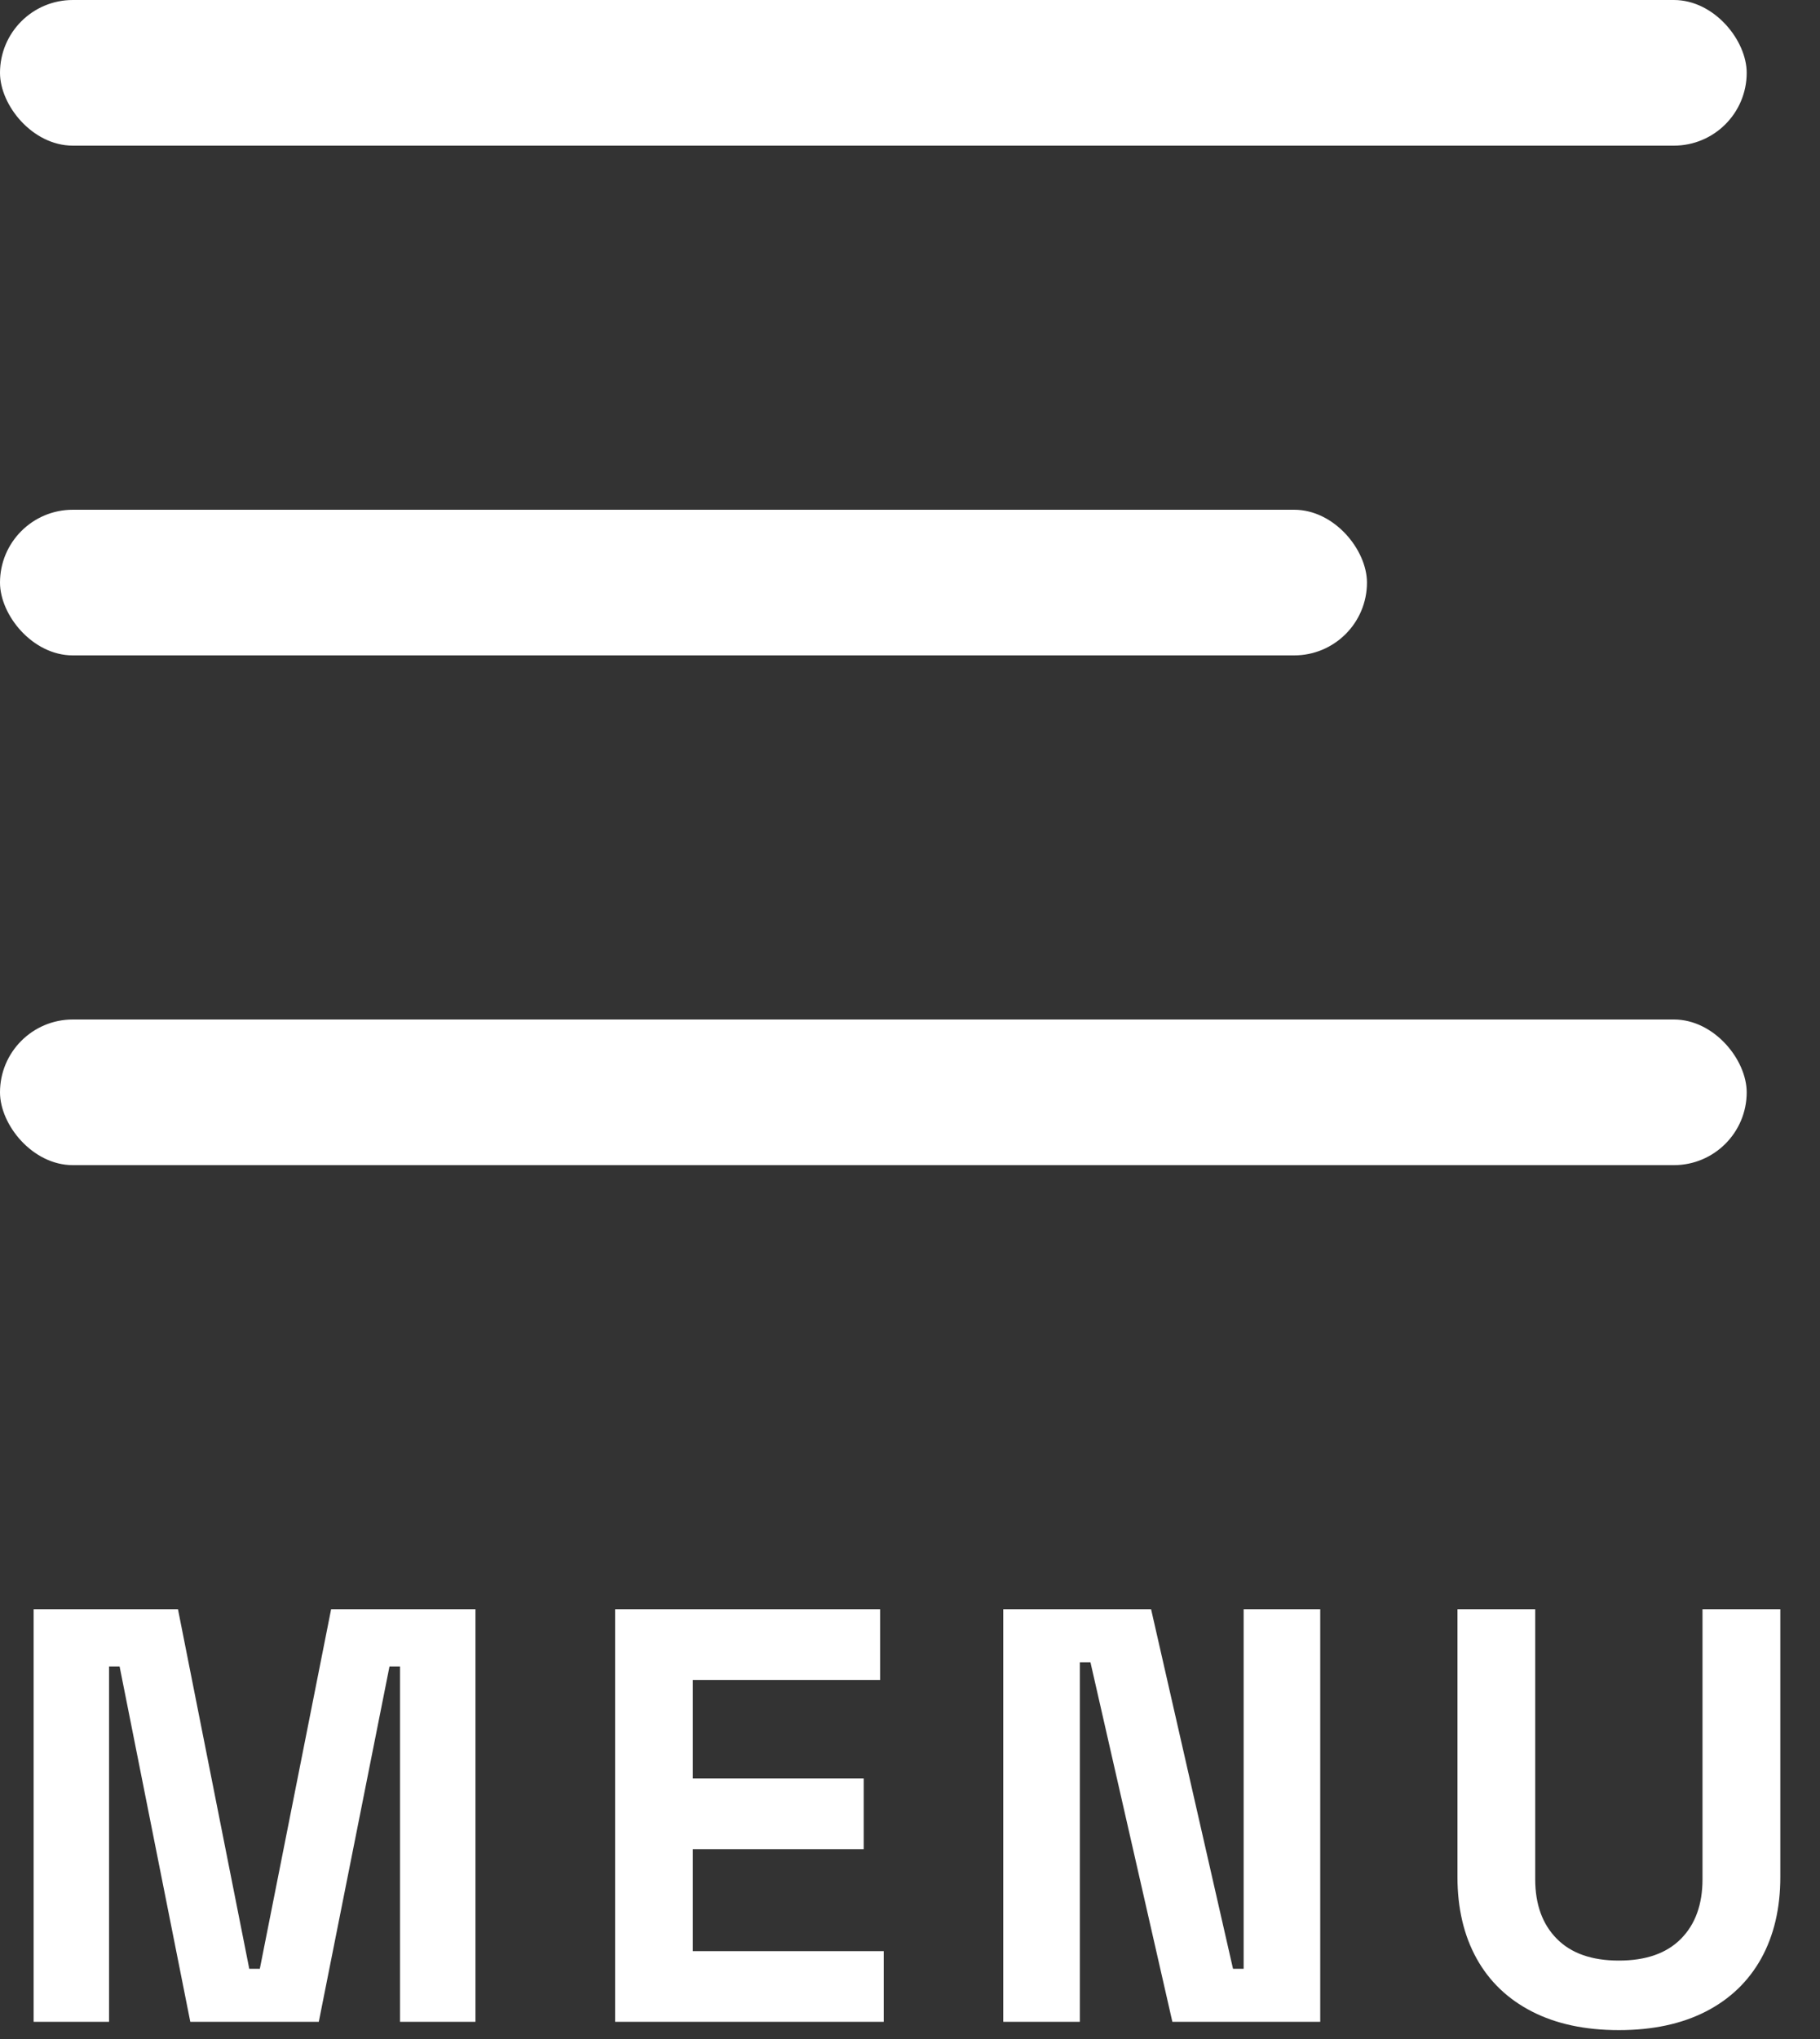
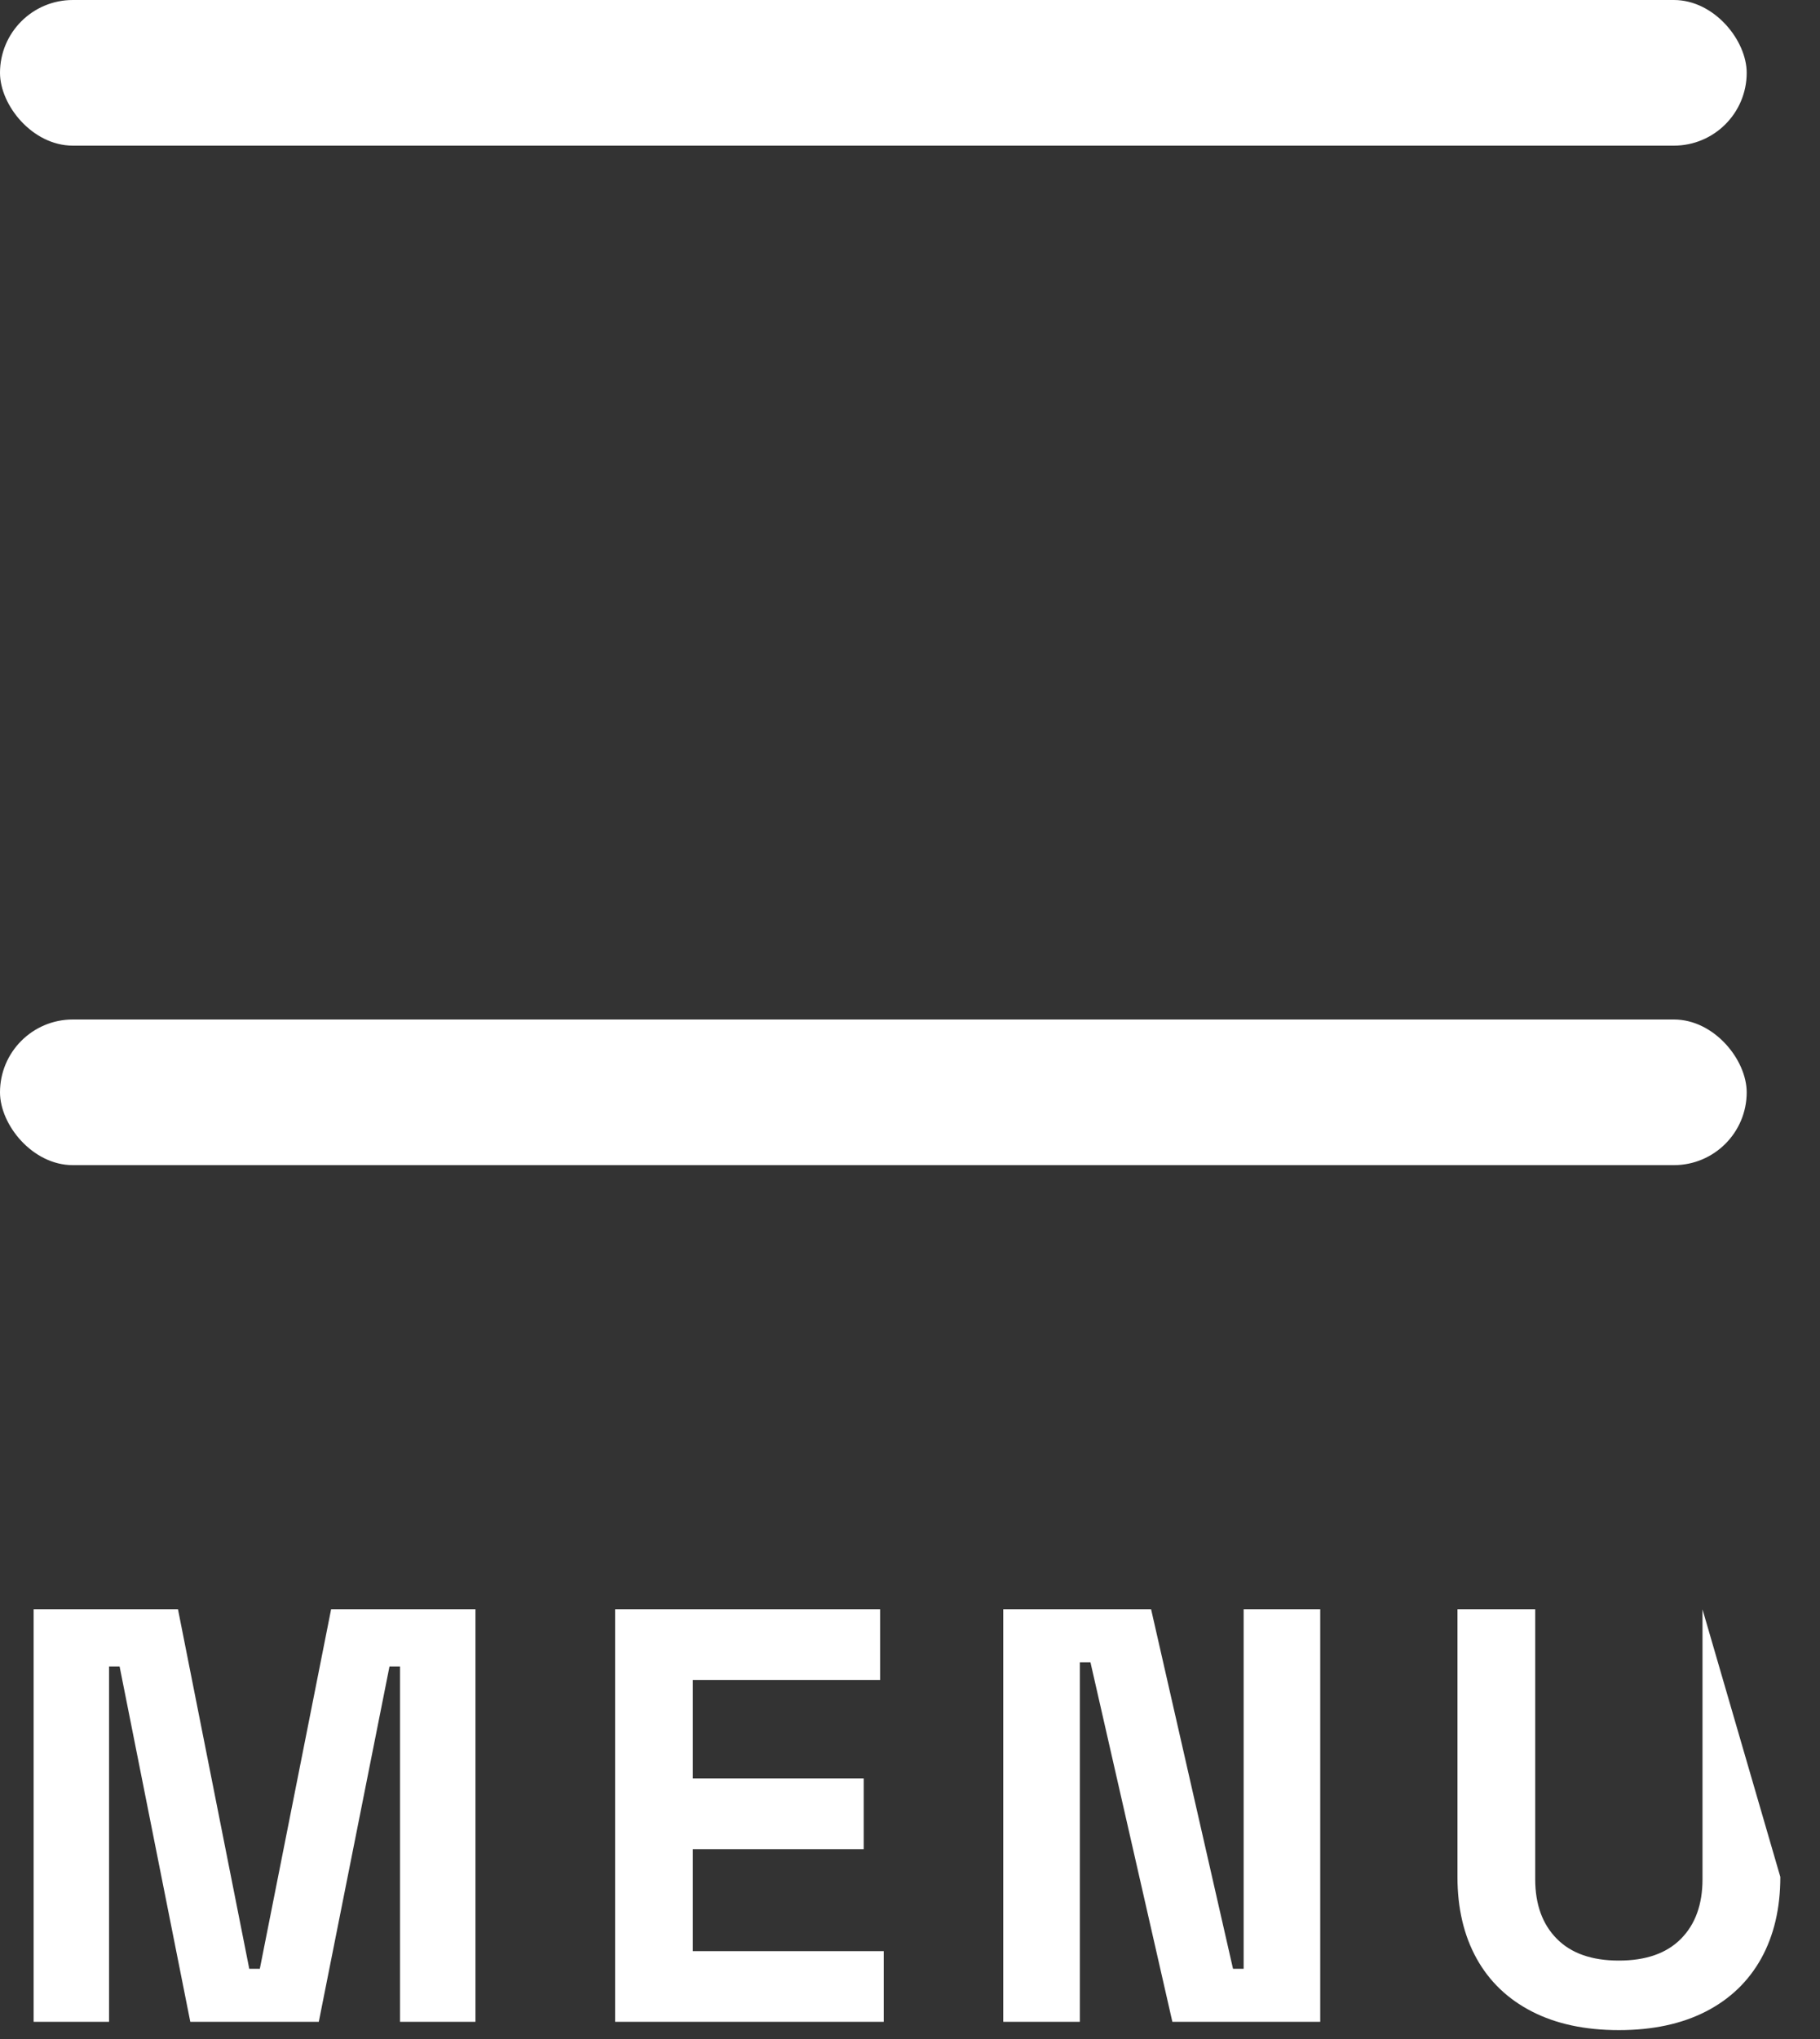
<svg xmlns="http://www.w3.org/2000/svg" width="25px" height="28px" viewBox="0 0 25 28" version="1.1">
  <rect x="0" y="0" width="25" height="28" fill="#333333" stroke="none" />
  <title>menu-btn</title>
  <g id="Page-1" stroke="none" stroke-width="1" fill="none" fill-rule="evenodd">
    <g id="menu-btn" fill="#FFFFFF" fill-rule="nonzero">
      <g id="blue-hamburger-menu">
        <rect id="Rectangle" x="0" y="0" width="23.993" height="2" rx="1" />
-         <rect id="Rectangle" x="0" y="7" width="18.777" height="2" rx="1" />
        <rect id="Rectangle" x="0" y="14" width="23.993" height="2" rx="1" />
      </g>
-       <path d="M1.498,27.764 L1.498,22.885 L1.643,22.885 L2.614,27.764 L4.379,27.764 L5.35,22.885 L5.495,22.885 L5.495,27.764 L6.531,27.764 L6.531,22.1 L4.548,22.1 L3.569,27.036 L3.424,27.036 L2.445,22.1 L0.462,22.1 L0.462,27.764 L1.498,27.764 Z M12.139,27.764 L12.139,26.793 L9.517,26.793 L9.517,25.393 L11.864,25.393 L11.864,24.422 L9.517,24.422 L9.517,23.071 L12.09,23.071 L12.09,22.1 L8.449,22.1 L8.449,27.764 L12.139,27.764 Z M14.833,27.764 L14.833,22.828 L14.979,22.828 L16.104,27.764 L18.135,27.764 L18.135,22.1 L17.083,22.1 L17.083,27.036 L16.937,27.036 L15.812,22.1 L13.781,22.1 L13.781,27.764 L14.833,27.764 Z M22.237,27.878 C22.701,27.878 23.099,27.793 23.431,27.623 C23.763,27.453 24.016,27.21 24.192,26.895 C24.367,26.579 24.455,26.205 24.455,25.774 L24.455,25.774 L24.455,22.1 L23.386,22.1 L23.386,25.806 C23.386,26.151 23.288,26.424 23.091,26.623 C22.894,26.823 22.61,26.923 22.237,26.923 C21.865,26.923 21.581,26.823 21.384,26.623 C21.187,26.424 21.088,26.151 21.088,25.806 L21.088,25.806 L21.088,22.1 L20.02,22.1 L20.02,25.774 C20.02,26.205 20.108,26.579 20.283,26.895 C20.458,27.21 20.712,27.453 21.044,27.623 C21.376,27.793 21.773,27.878 22.237,27.878 Z" id="MENU" />
+       <path d="M1.498,27.764 L1.498,22.885 L1.643,22.885 L2.614,27.764 L4.379,27.764 L5.35,22.885 L5.495,22.885 L5.495,27.764 L6.531,27.764 L6.531,22.1 L4.548,22.1 L3.569,27.036 L3.424,27.036 L2.445,22.1 L0.462,22.1 L0.462,27.764 L1.498,27.764 Z M12.139,27.764 L12.139,26.793 L9.517,26.793 L9.517,25.393 L11.864,25.393 L11.864,24.422 L9.517,24.422 L9.517,23.071 L12.09,23.071 L12.09,22.1 L8.449,22.1 L8.449,27.764 L12.139,27.764 Z M14.833,27.764 L14.833,22.828 L14.979,22.828 L16.104,27.764 L18.135,27.764 L18.135,22.1 L17.083,22.1 L17.083,27.036 L16.937,27.036 L15.812,22.1 L13.781,22.1 L13.781,27.764 L14.833,27.764 Z M22.237,27.878 C22.701,27.878 23.099,27.793 23.431,27.623 C23.763,27.453 24.016,27.21 24.192,26.895 C24.367,26.579 24.455,26.205 24.455,25.774 L24.455,25.774 L23.386,22.1 L23.386,25.806 C23.386,26.151 23.288,26.424 23.091,26.623 C22.894,26.823 22.61,26.923 22.237,26.923 C21.865,26.923 21.581,26.823 21.384,26.623 C21.187,26.424 21.088,26.151 21.088,25.806 L21.088,25.806 L21.088,22.1 L20.02,22.1 L20.02,25.774 C20.02,26.205 20.108,26.579 20.283,26.895 C20.458,27.21 20.712,27.453 21.044,27.623 C21.376,27.793 21.773,27.878 22.237,27.878 Z" id="MENU" />
    </g>
  </g>
</svg>